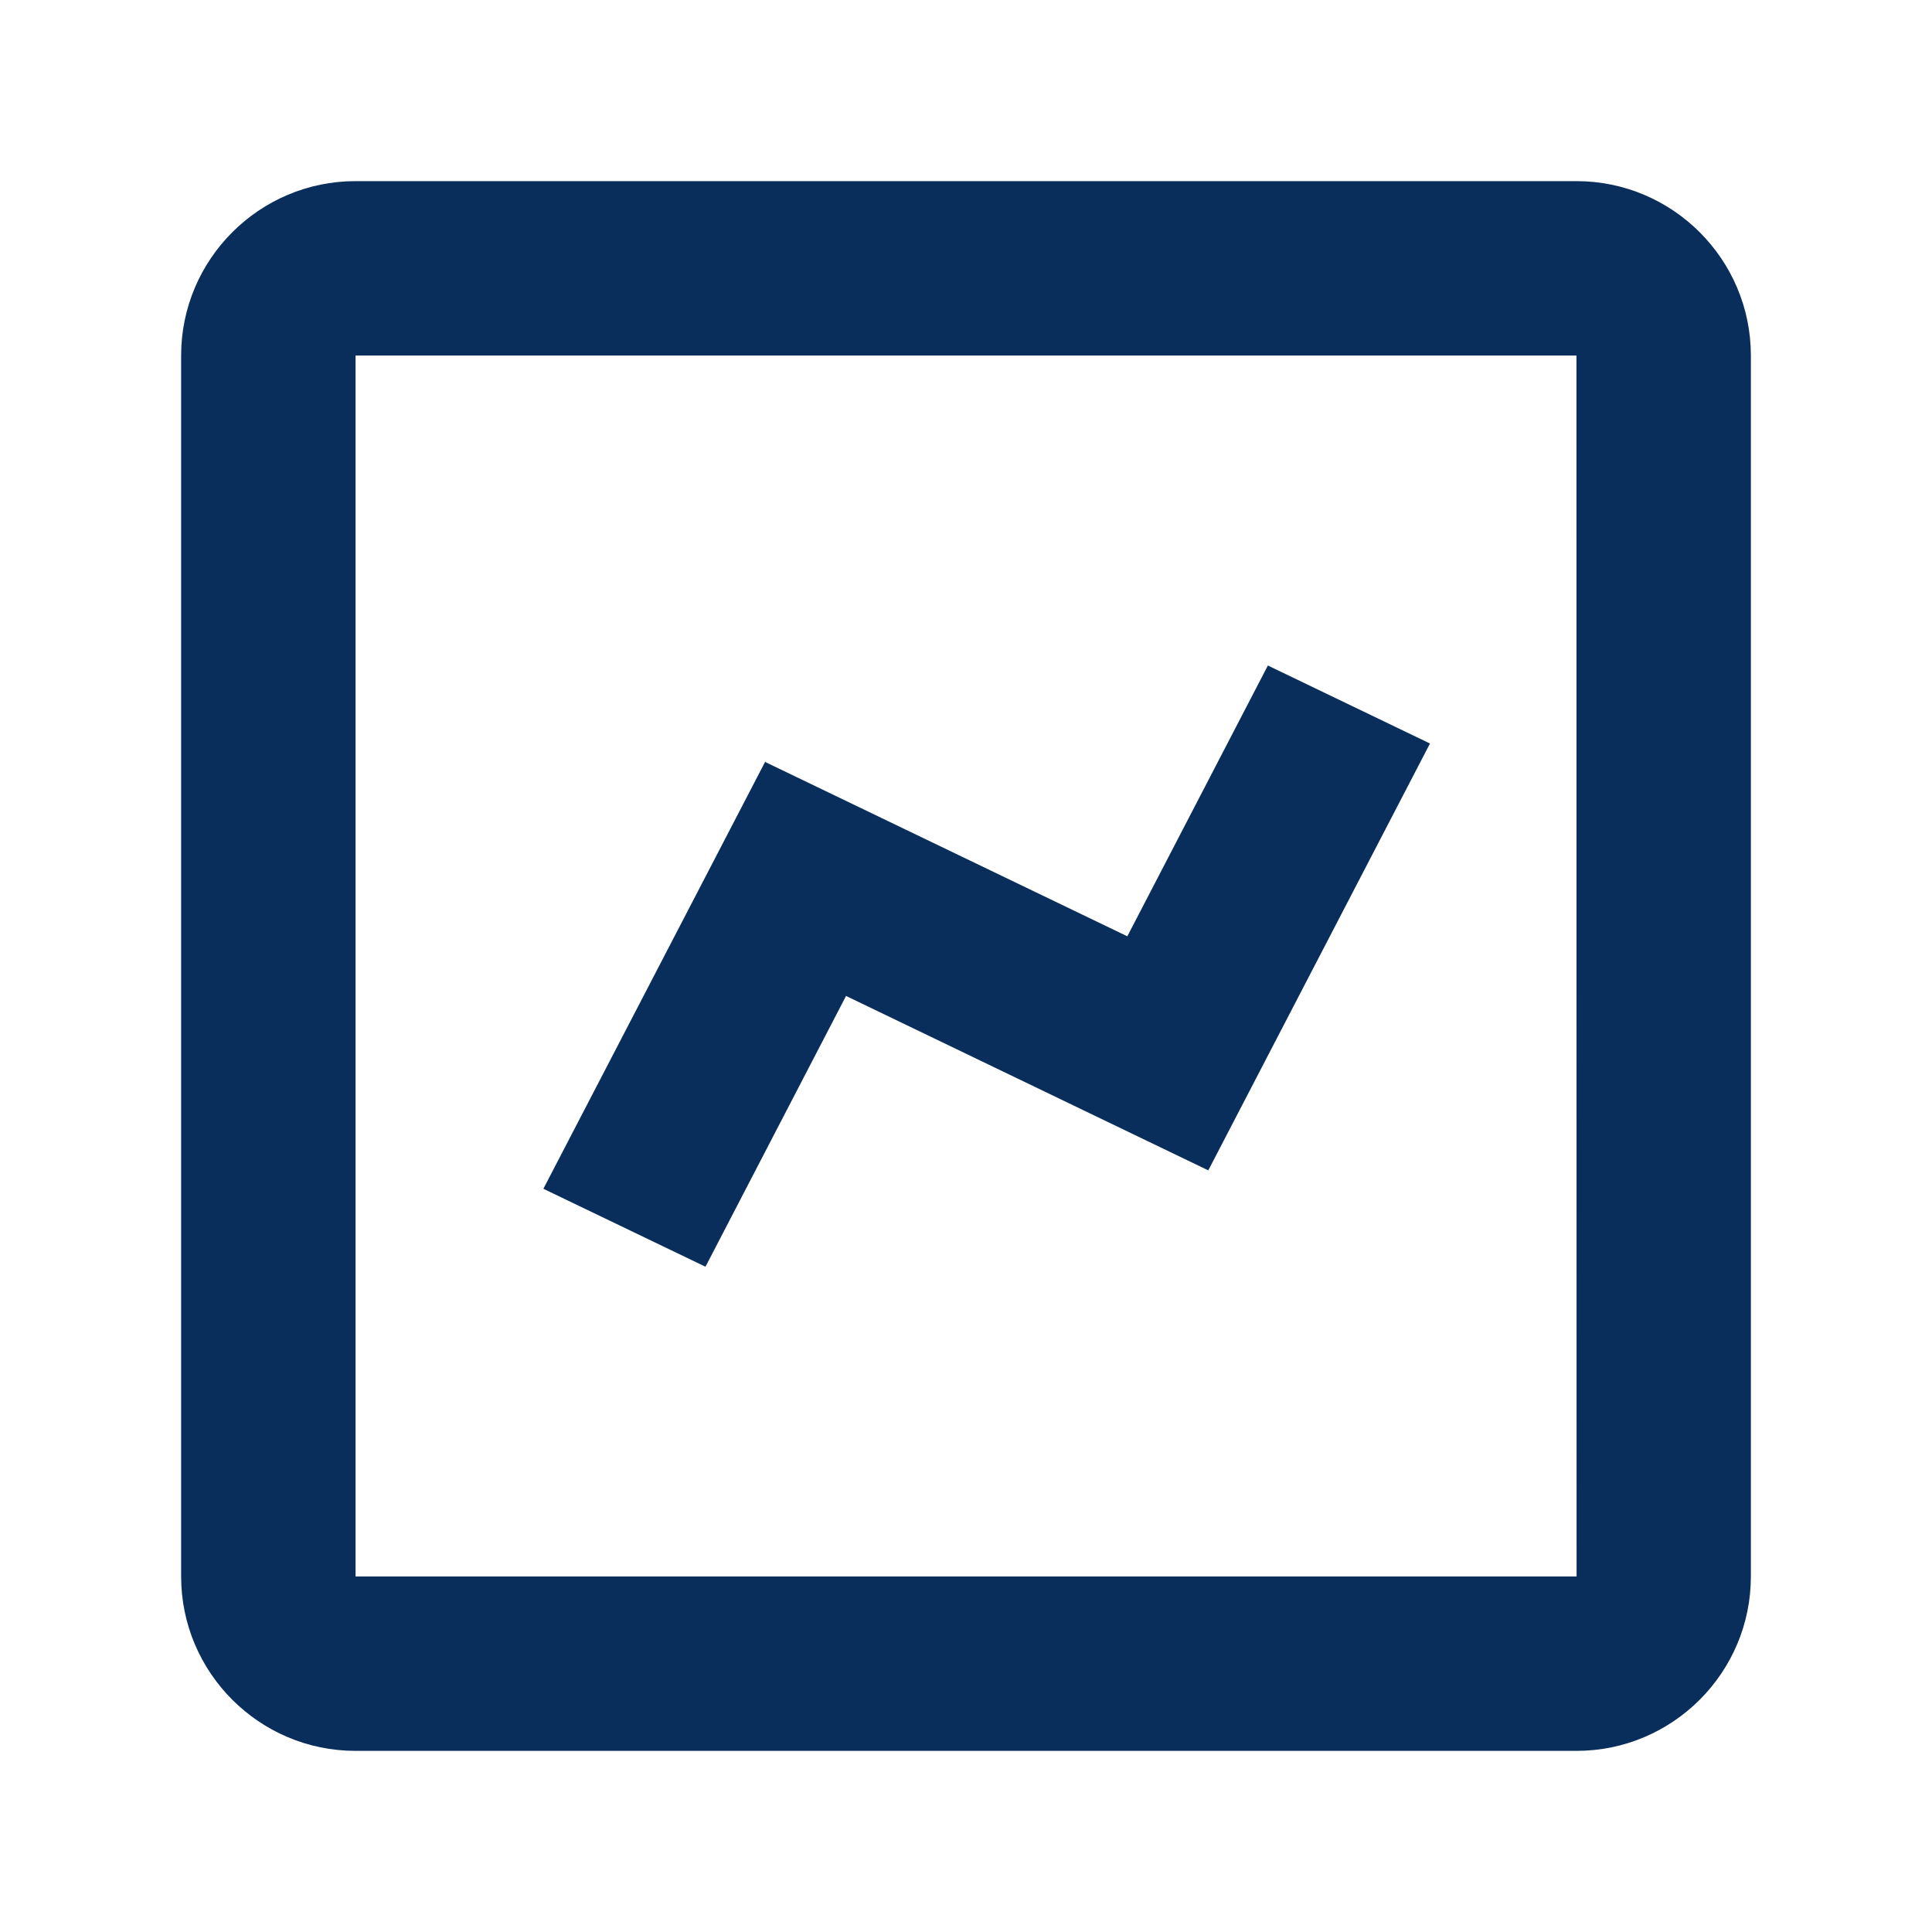
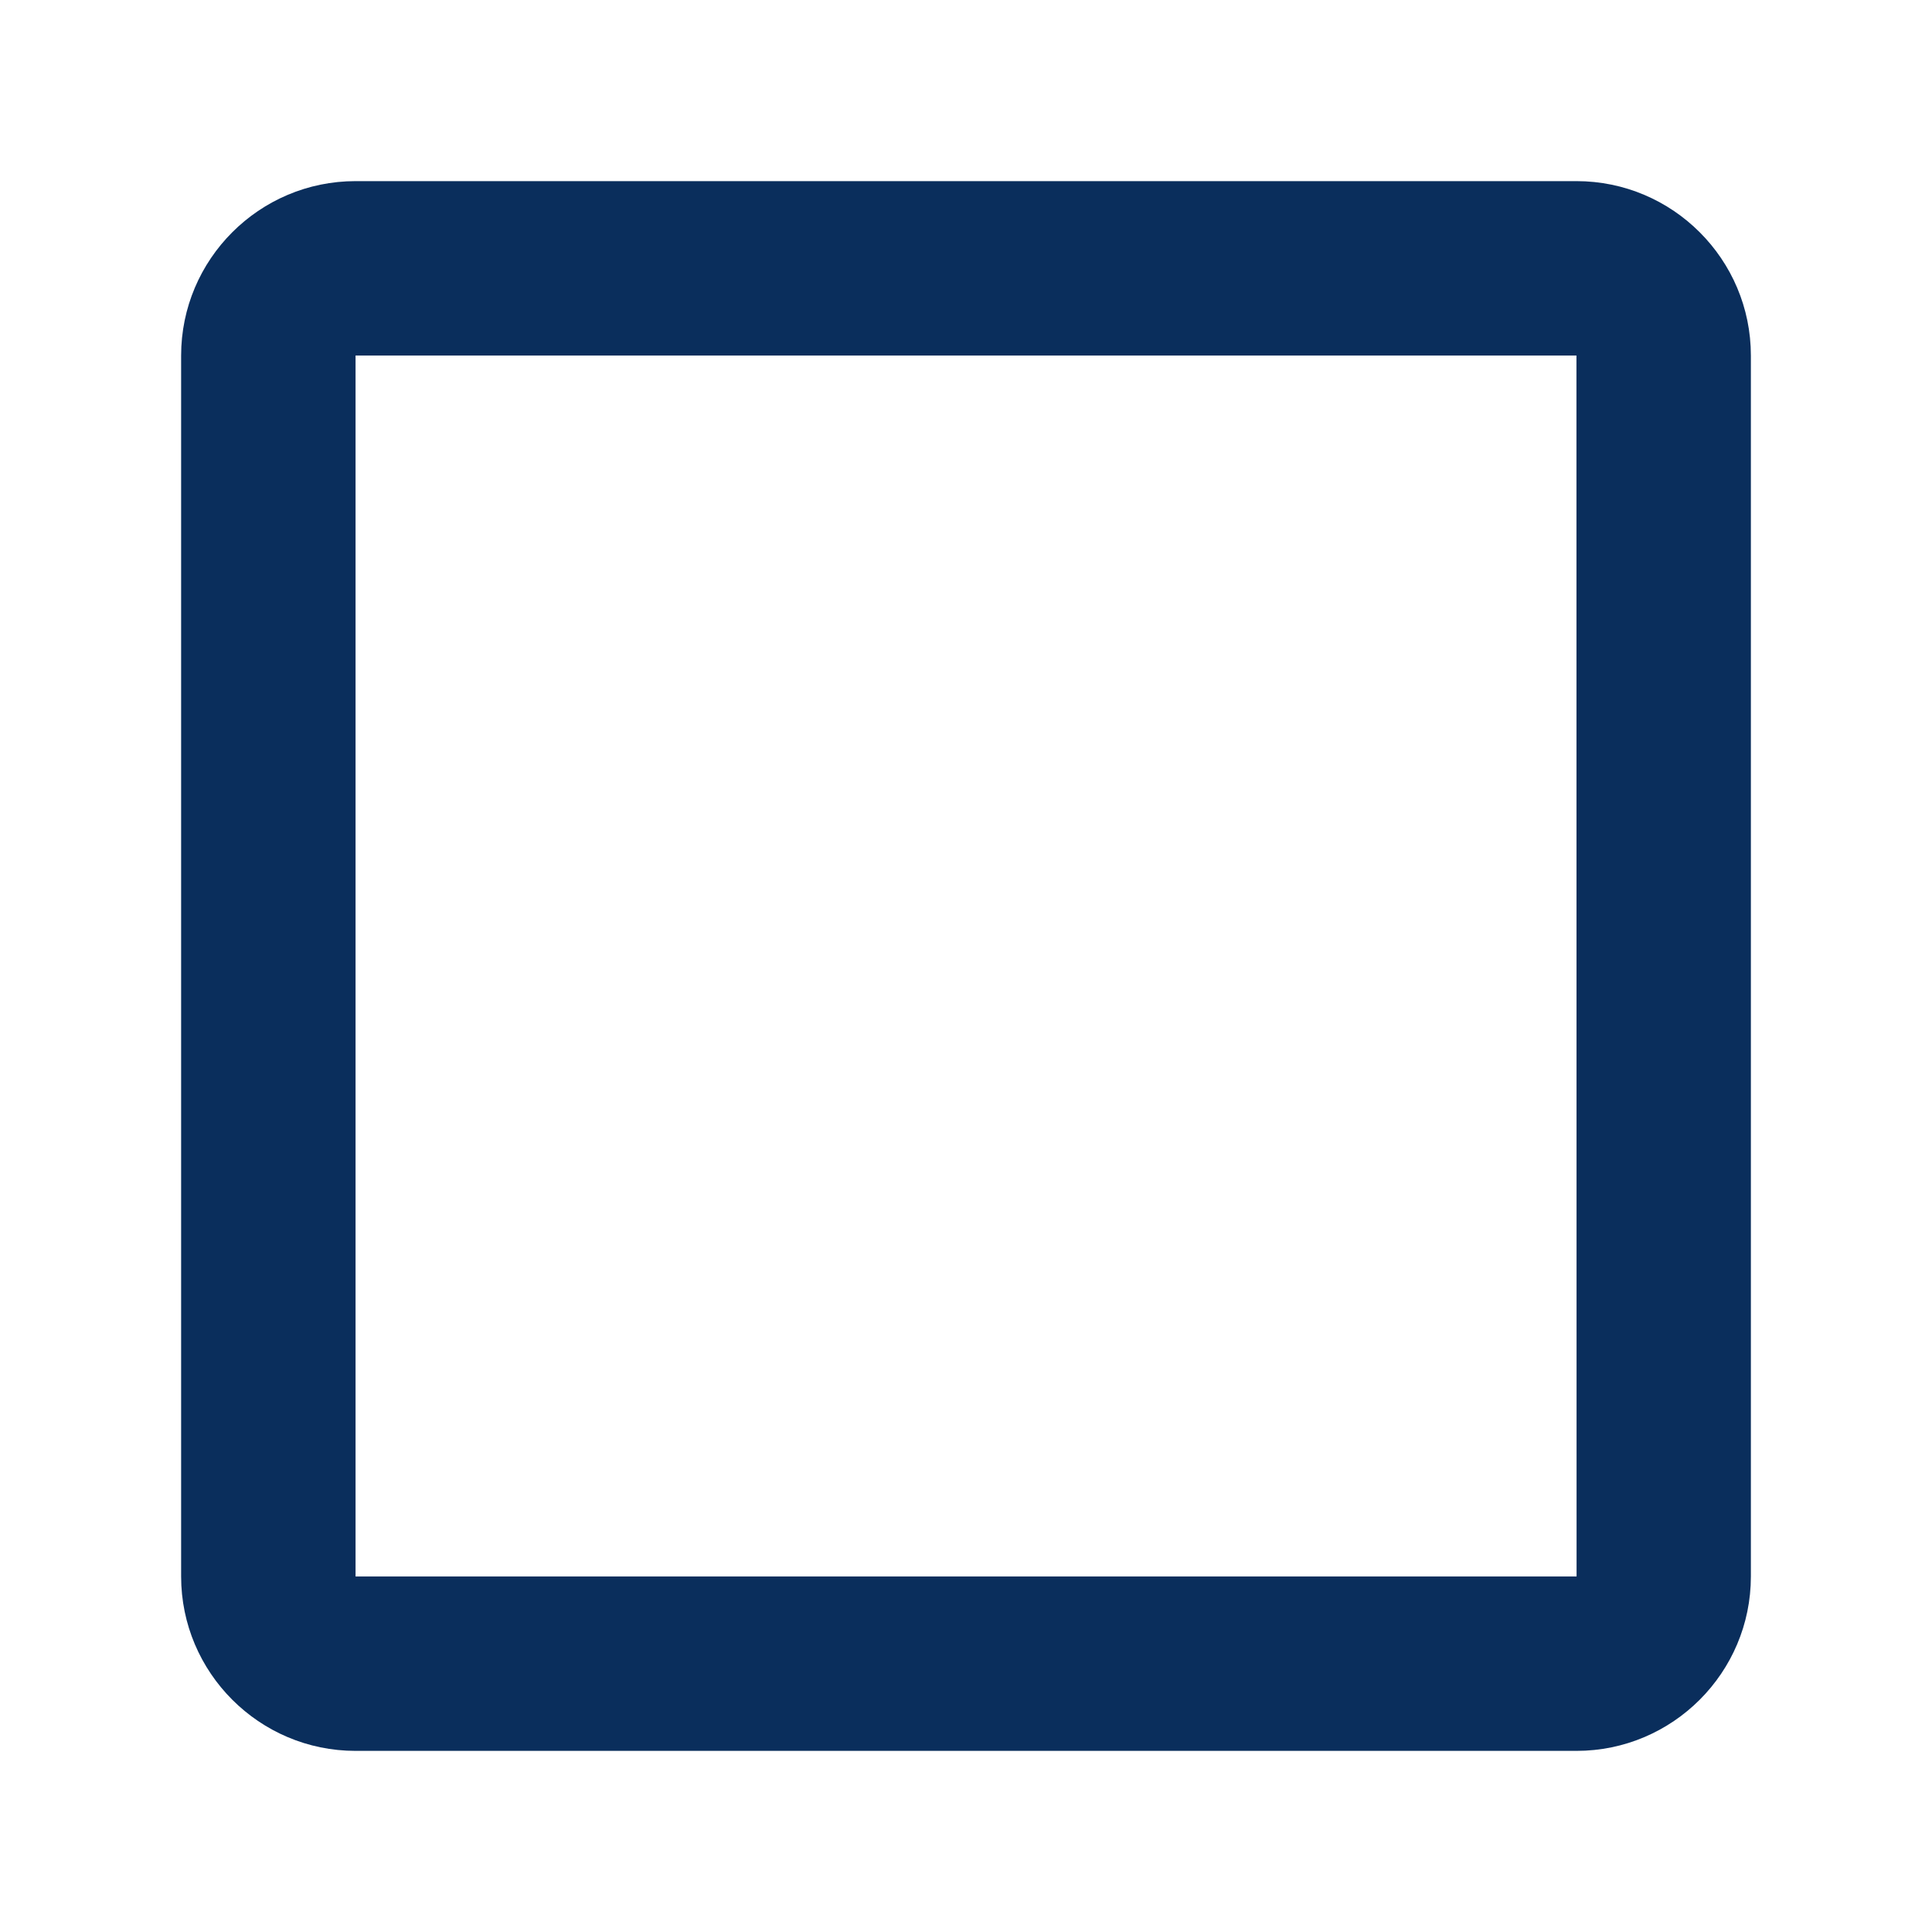
<svg xmlns="http://www.w3.org/2000/svg" width="32" height="32" viewBox="0 0 32 32" fill="none">
  <path d="M5.889 29H26.111C27.704 29 29 27.704 29 26.111V5.889C29 4.296 27.704 3 26.111 3H5.889C4.296 3 3 4.296 3 5.889V26.111C3 27.704 4.296 29 5.889 29ZM5.889 5.889H26.111L26.113 26.111H5.889V5.889Z" fill="#0A2E5C" />
-   <path d="M18.672 15.508L12.672 12.62L9 19.69L11.685 20.981L14.013 16.496L20.013 19.385L23.685 12.315L21 11.023L18.672 15.508Z" fill="#0A2E5C" />
</svg>